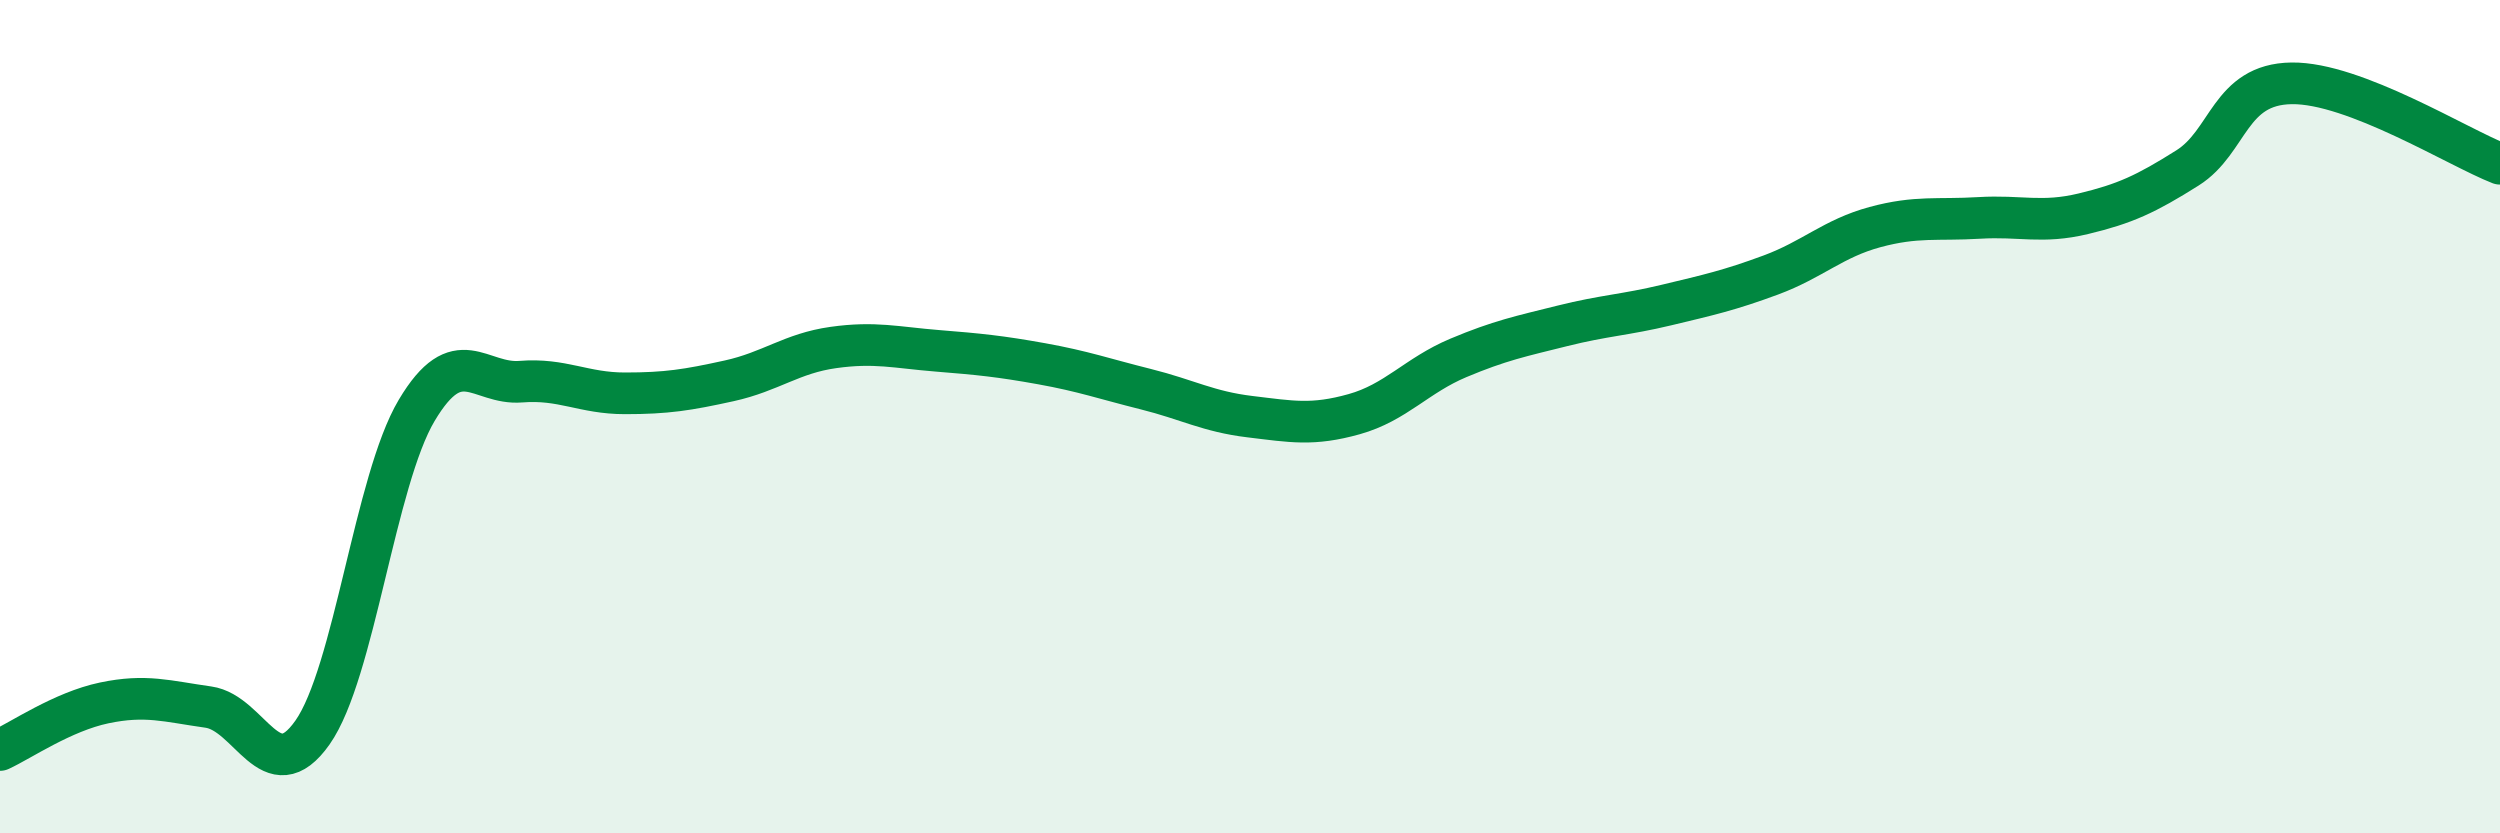
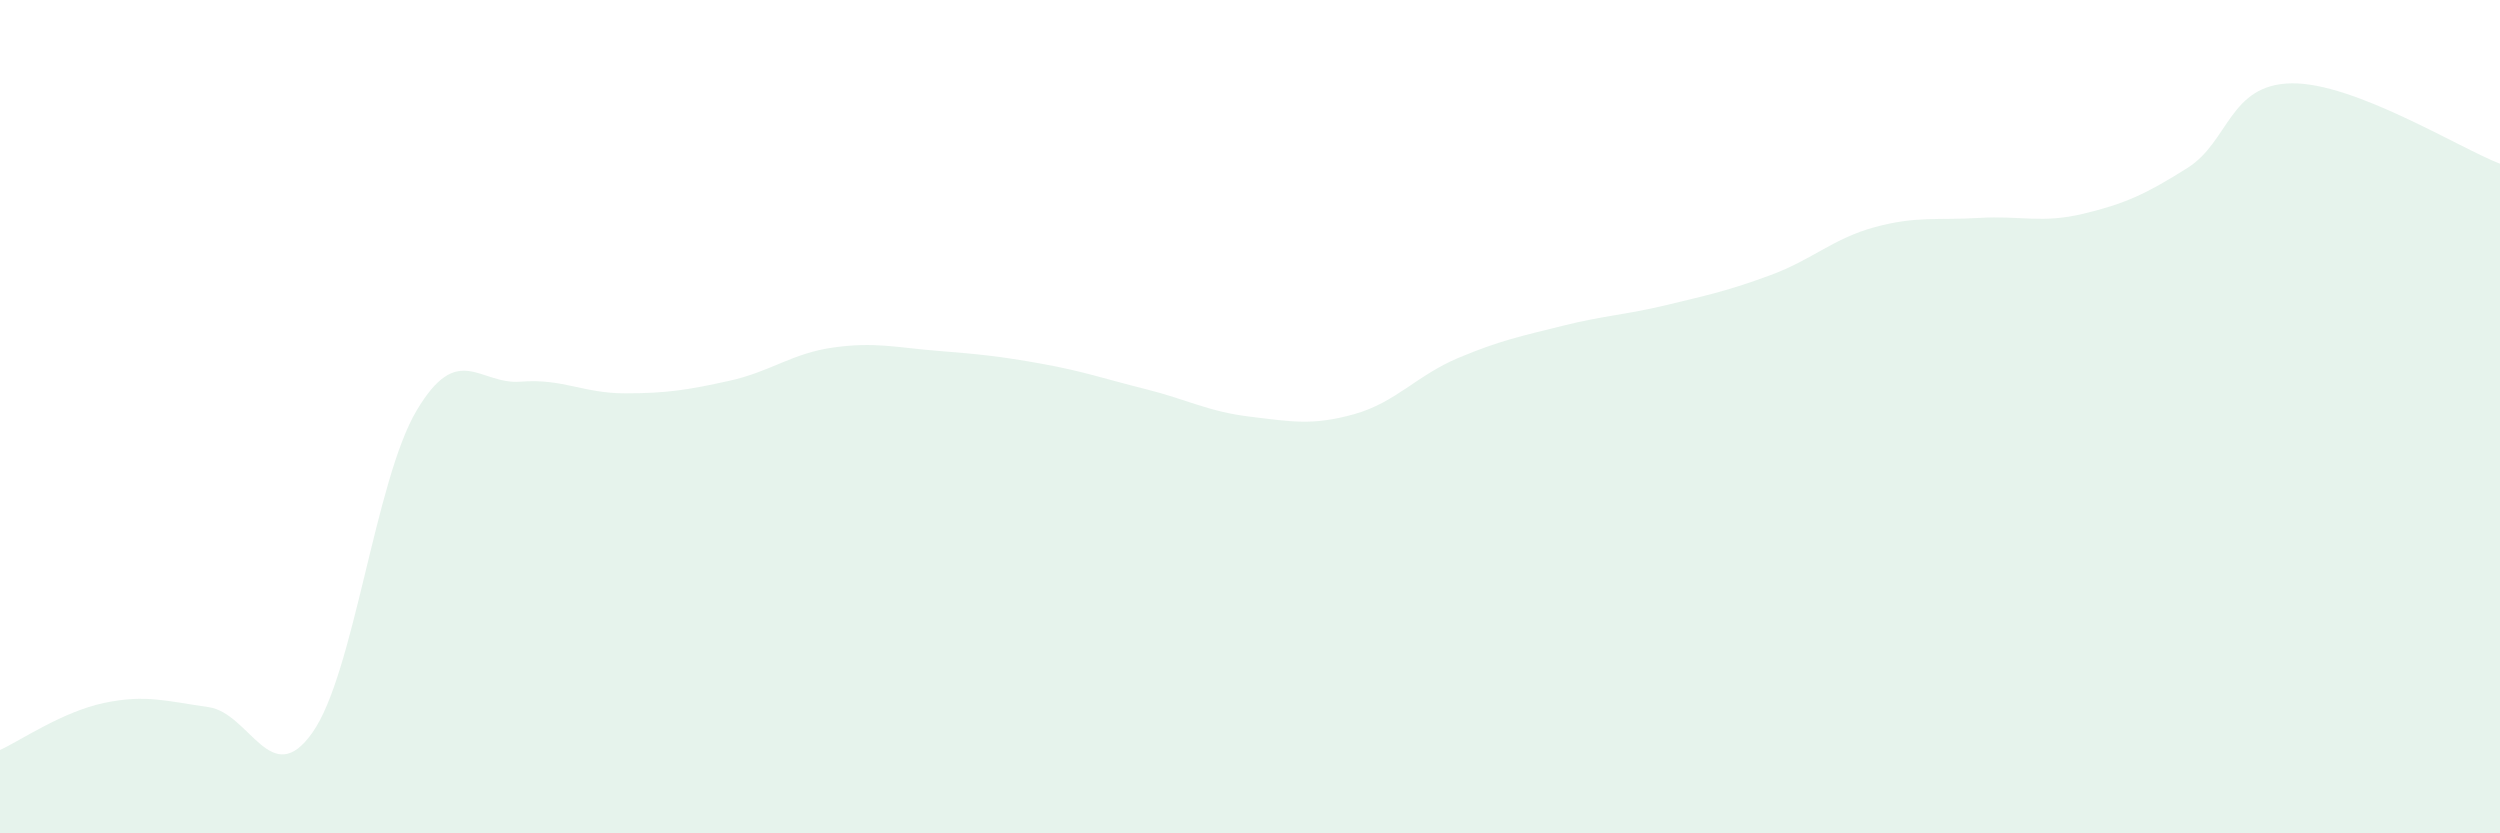
<svg xmlns="http://www.w3.org/2000/svg" width="60" height="20" viewBox="0 0 60 20">
  <path d="M 0,18 C 0.5,17.77 1.5,17.08 2.5,16.87 C 3.5,16.66 4,16.83 5,16.97 C 6,17.11 6.5,19 7.5,17.58 C 8.5,16.16 9,11.53 10,9.85 C 11,8.17 11.5,9.24 12.5,9.16 C 13.5,9.08 14,9.44 15,9.44 C 16,9.44 16.5,9.36 17.5,9.14 C 18.5,8.92 19,8.48 20,8.34 C 21,8.2 21.5,8.34 22.5,8.42 C 23.5,8.5 24,8.55 25,8.73 C 26,8.91 26.5,9.09 27.5,9.34 C 28.5,9.59 29,9.88 30,10 C 31,10.12 31.5,10.22 32.5,9.94 C 33.5,9.66 34,9.01 35,8.59 C 36,8.17 36.5,8.07 37.5,7.82 C 38.5,7.57 39,7.56 40,7.32 C 41,7.08 41.5,6.97 42.5,6.6 C 43.5,6.23 44,5.72 45,5.45 C 46,5.18 46.5,5.29 47.5,5.23 C 48.5,5.17 49,5.37 50,5.13 C 51,4.89 51.5,4.66 52.5,4.03 C 53.5,3.4 53.5,2.02 55,2 C 56.5,1.98 59,3.54 60,3.93L60 20L0 20Z" fill="#008740" opacity="0.1" stroke-linecap="round" stroke-linejoin="round" />
-   <path d="M 0,18 C 0.5,17.77 1.5,17.08 2.5,16.87 C 3.5,16.66 4,16.83 5,16.97 C 6,17.11 6.5,19 7.5,17.58 C 8.5,16.16 9,11.53 10,9.85 C 11,8.17 11.5,9.24 12.5,9.16 C 13.5,9.08 14,9.44 15,9.44 C 16,9.44 16.5,9.36 17.5,9.14 C 18.5,8.92 19,8.48 20,8.34 C 21,8.2 21.5,8.34 22.5,8.42 C 23.5,8.5 24,8.55 25,8.73 C 26,8.91 26.5,9.09 27.5,9.34 C 28.5,9.59 29,9.88 30,10 C 31,10.12 31.5,10.22 32.5,9.94 C 33.5,9.66 34,9.01 35,8.59 C 36,8.17 36.5,8.07 37.5,7.82 C 38.5,7.57 39,7.56 40,7.32 C 41,7.08 41.5,6.97 42.5,6.6 C 43.5,6.23 44,5.72 45,5.45 C 46,5.18 46.5,5.29 47.5,5.23 C 48.5,5.17 49,5.37 50,5.13 C 51,4.89 51.5,4.66 52.5,4.03 C 53.5,3.4 53.5,2.02 55,2 C 56.5,1.98 59,3.54 60,3.93" stroke="#008740" stroke-width="1" fill="none" stroke-linecap="round" stroke-linejoin="round" />
</svg>